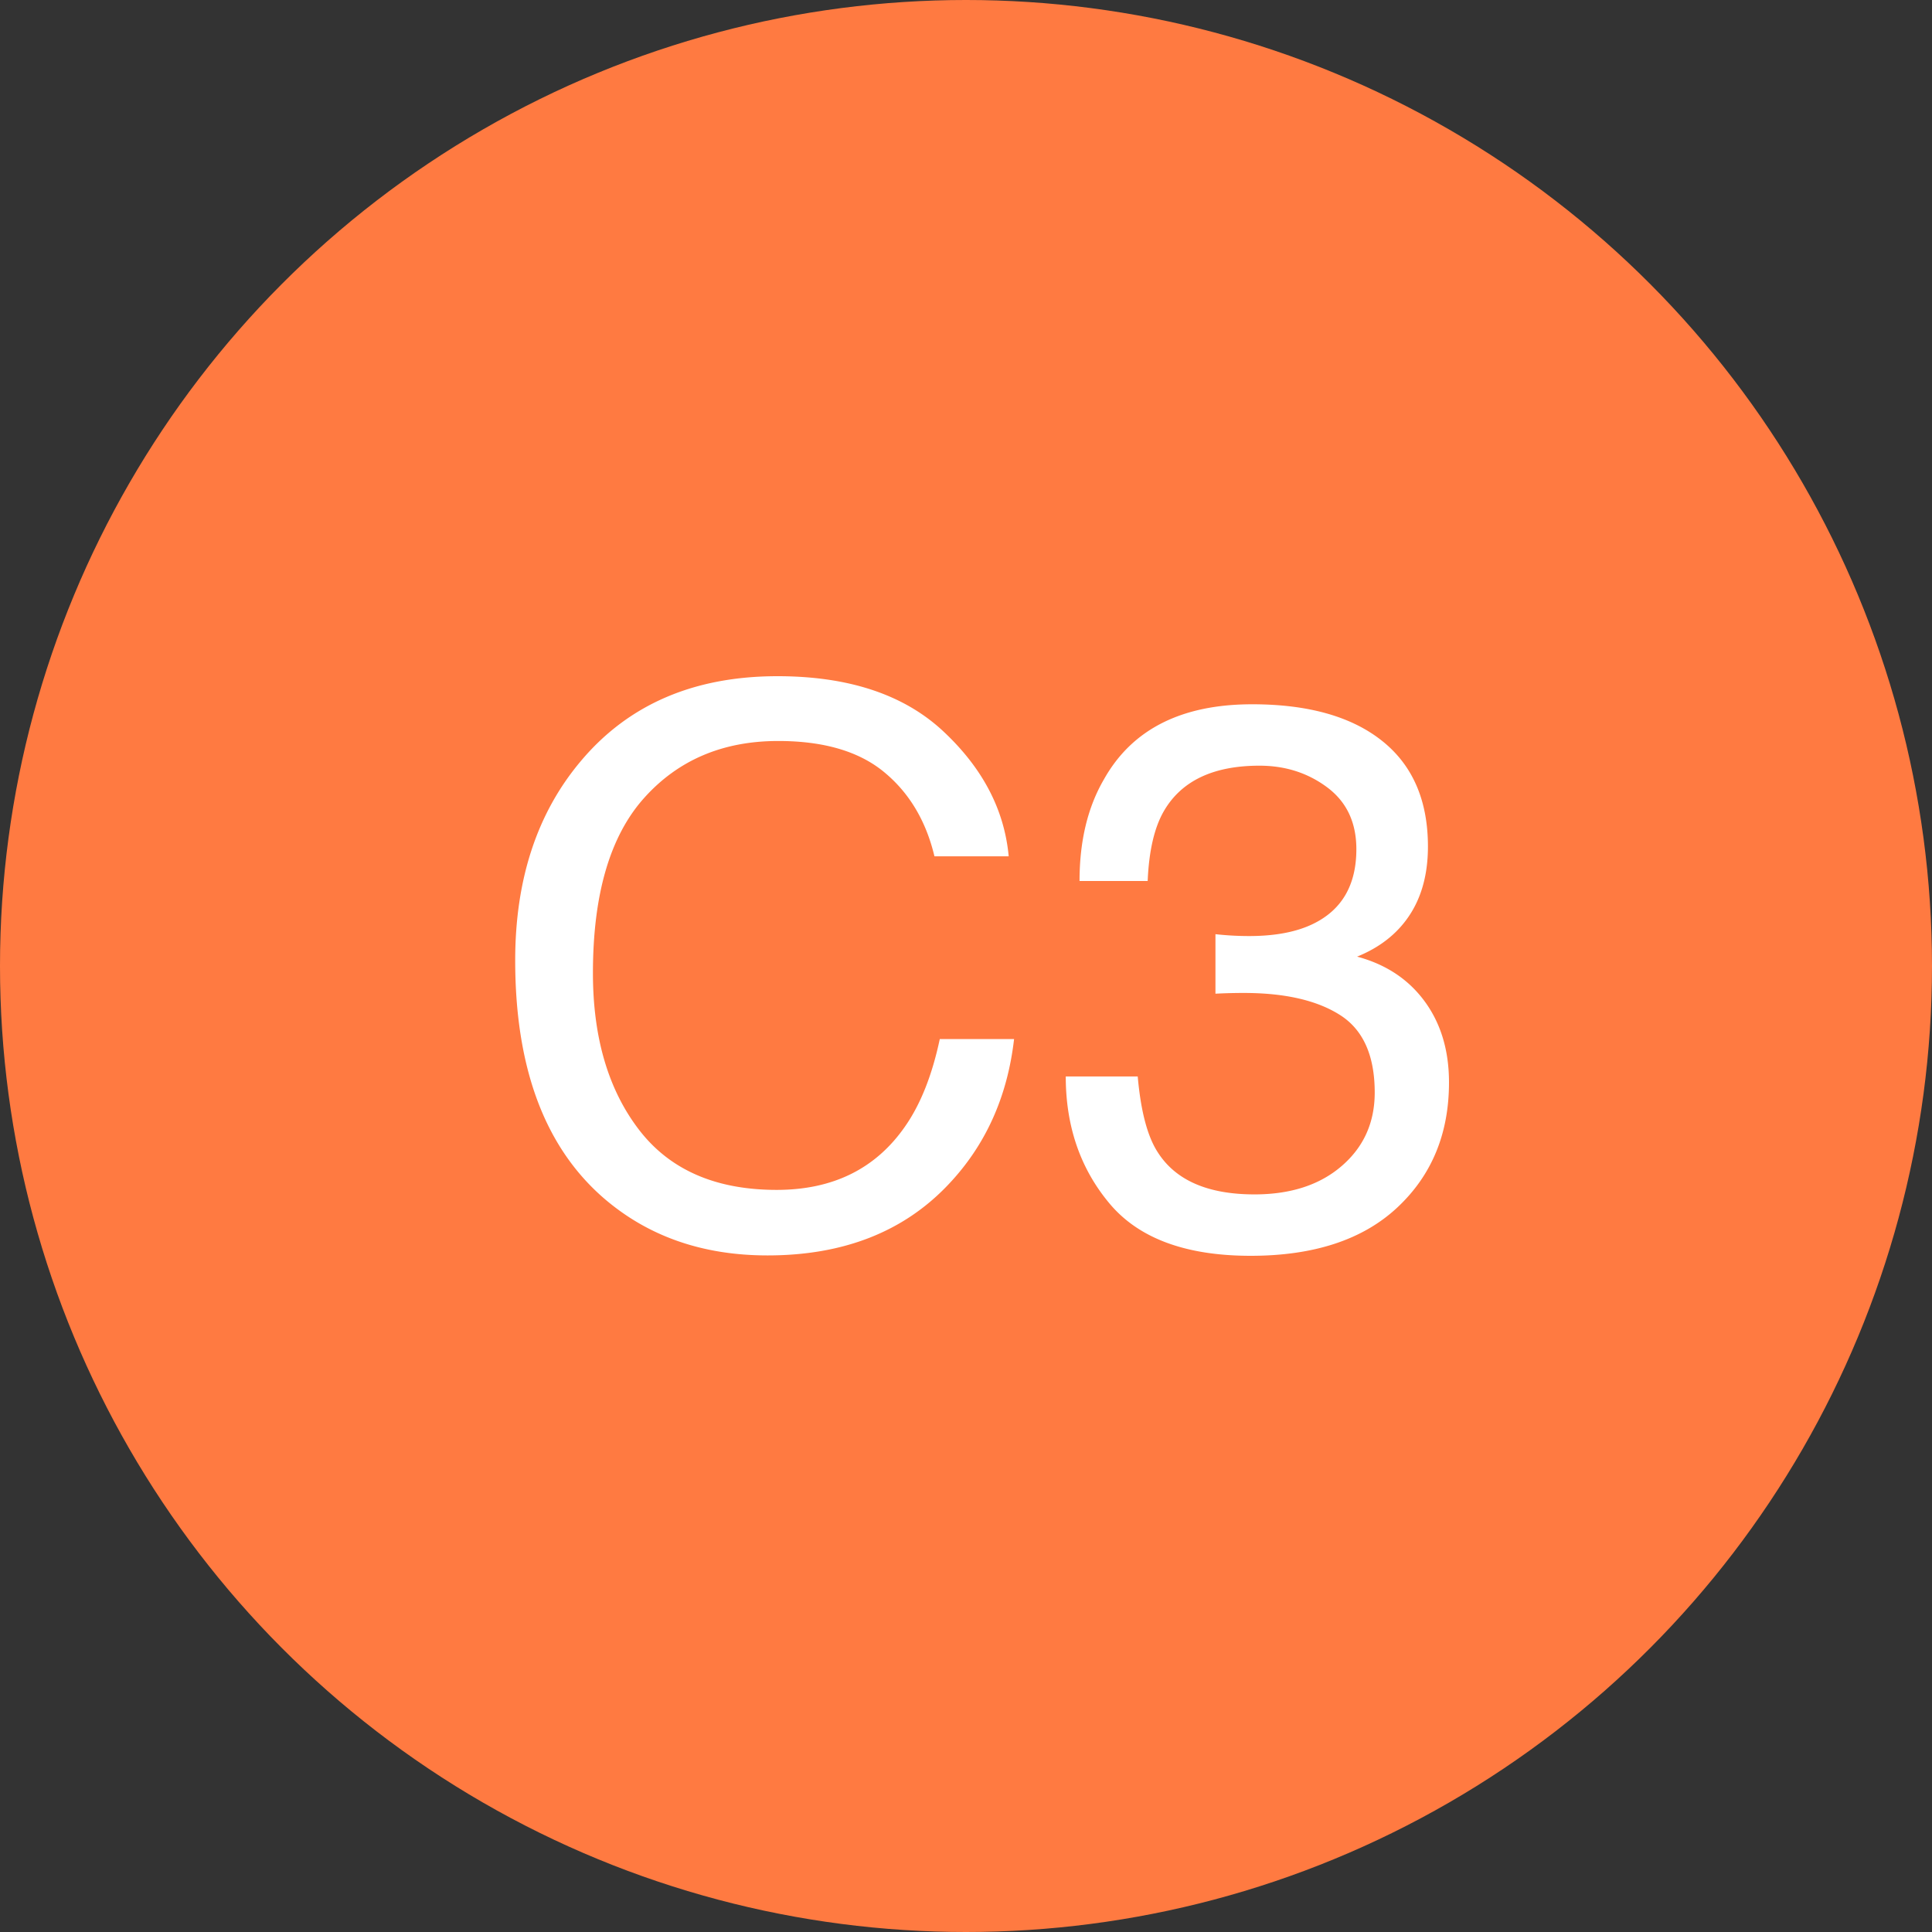
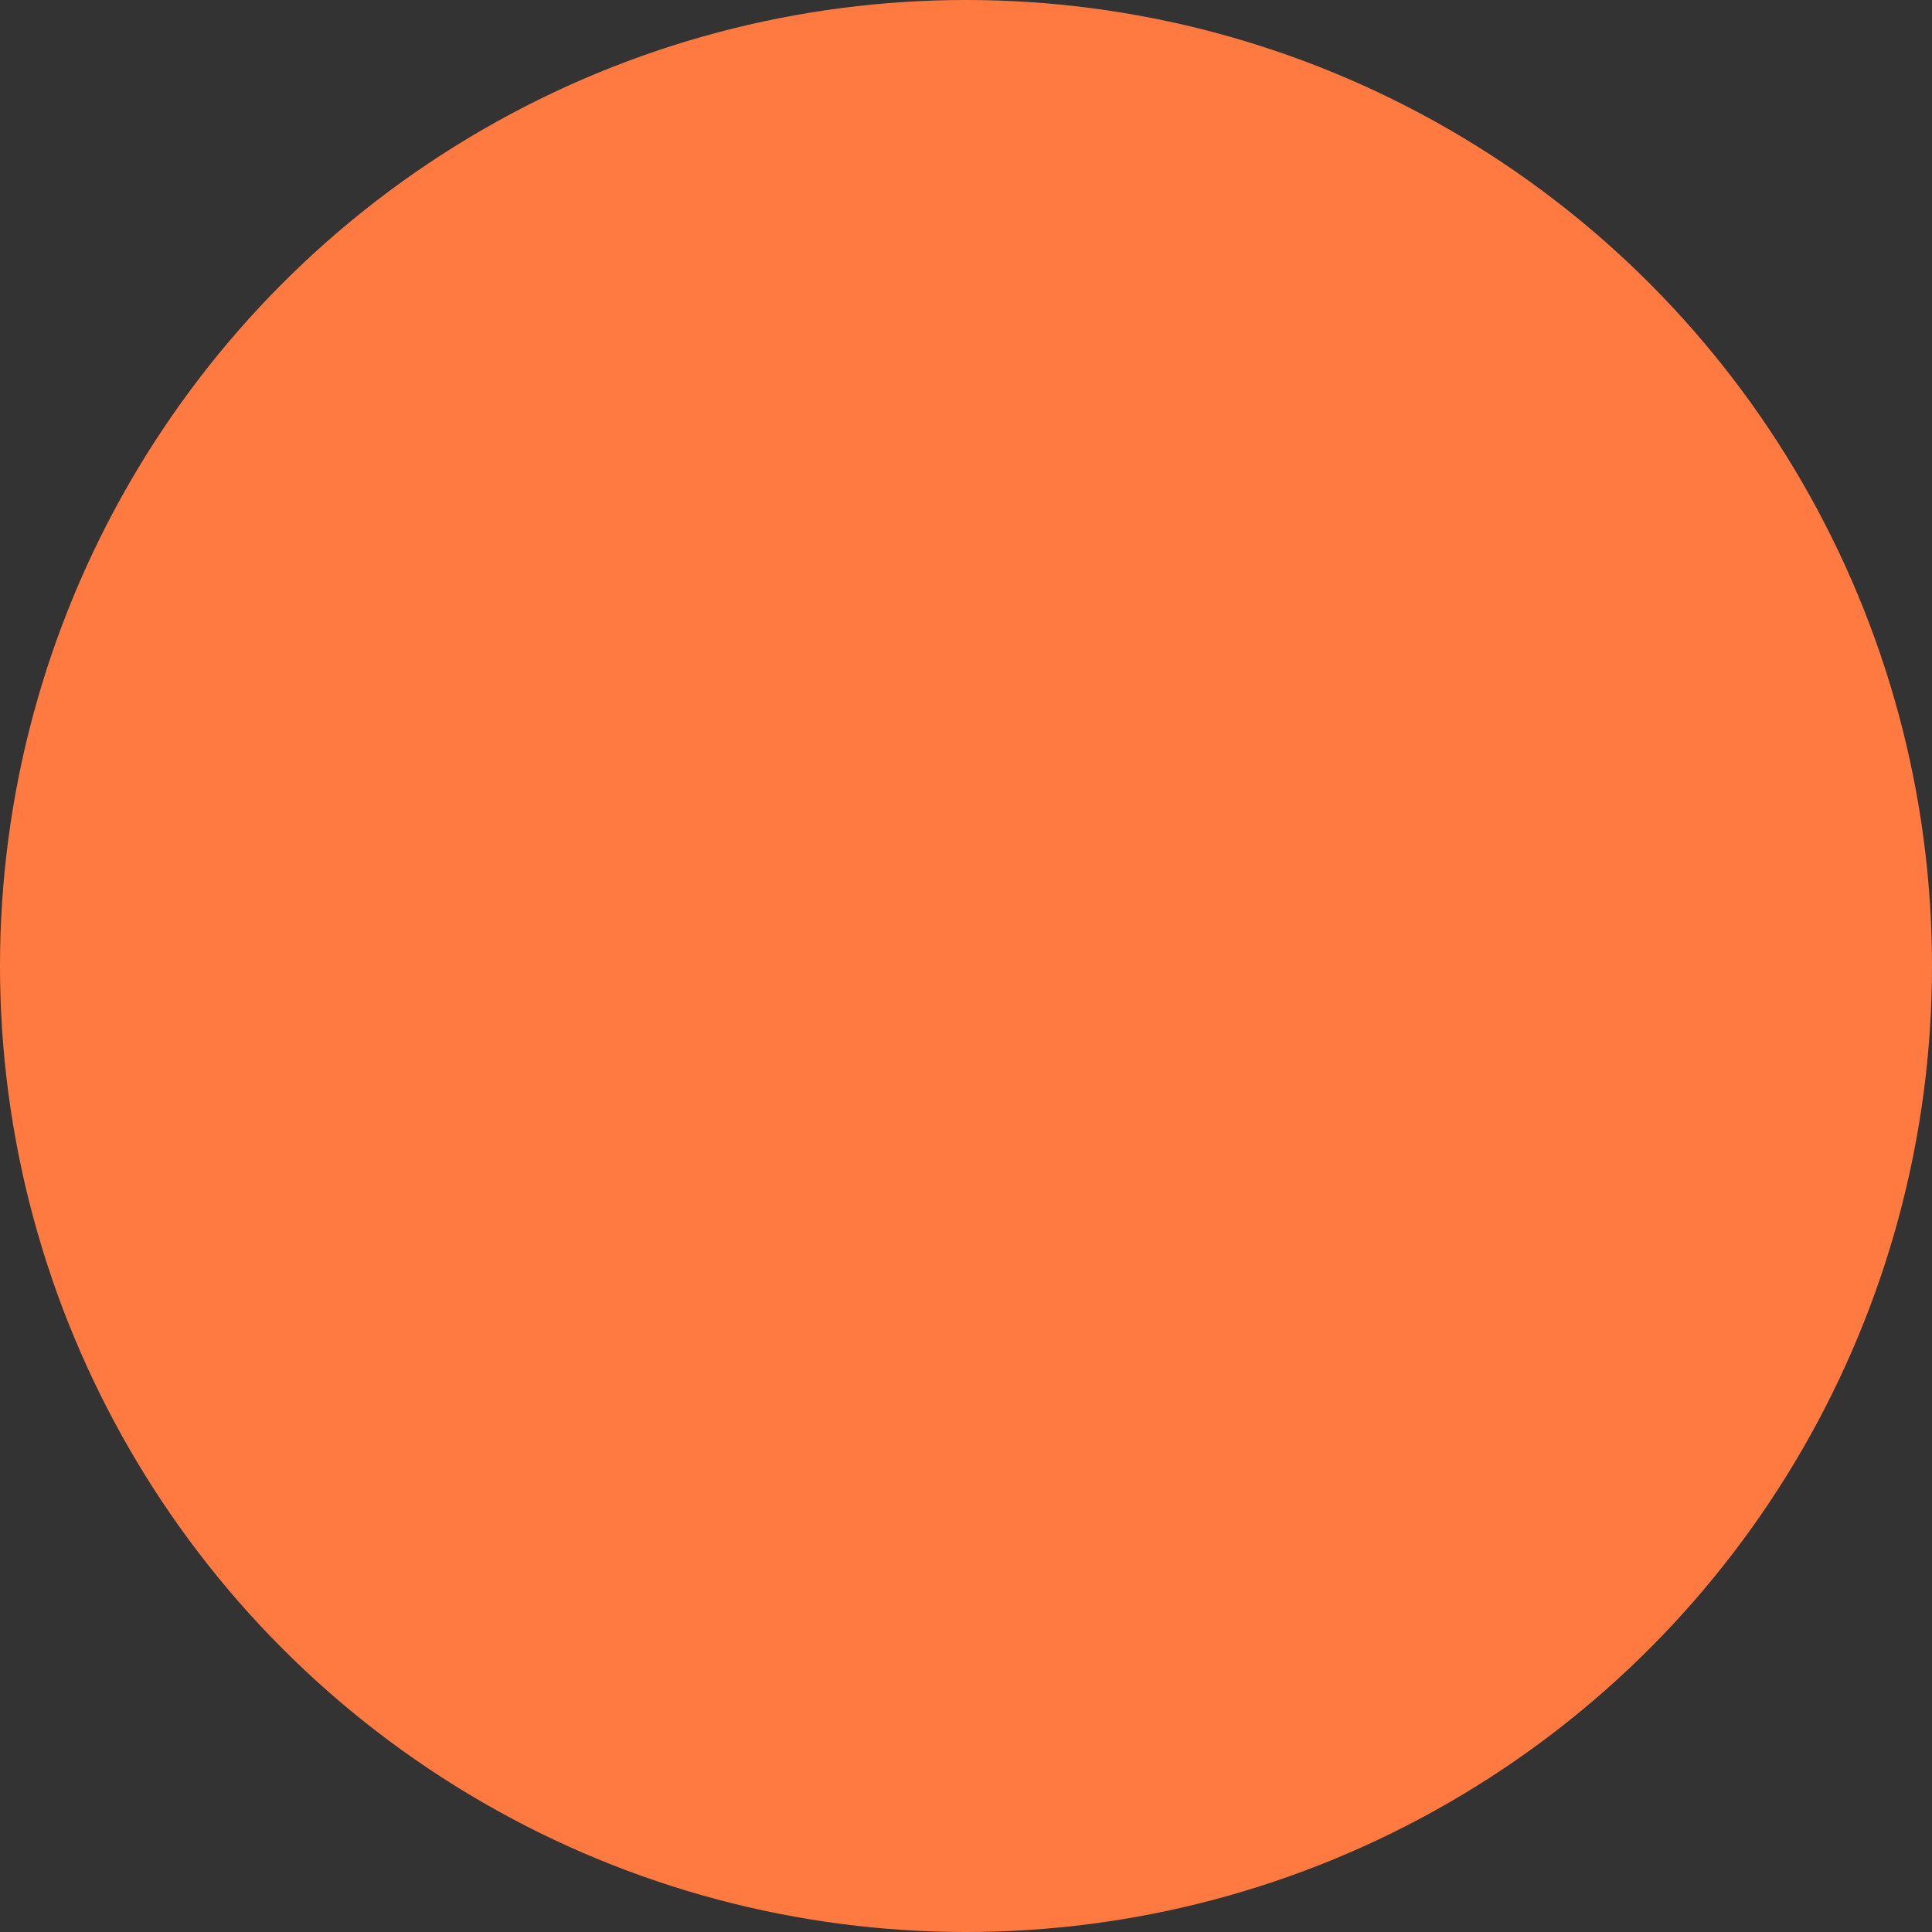
<svg xmlns="http://www.w3.org/2000/svg" width="60" height="60" viewBox="0 0 60 60">
  <rect x="0" y="0" width="60" height="60" fill="#333333" stroke="none" />
  <g fill="none" fill-rule="evenodd">
    <circle cx="30" cy="30" r="30" fill="#FF7A41" />
-     <path fill="#FFF" d="M29.293 22.71c1.22 1.139 1.899 2.433 2.033 3.883H29.02c-.262-1.1-.783-1.973-1.564-2.616-.78-.644-1.877-.965-3.287-.965-1.72 0-3.11.59-4.168 1.773-1.058 1.182-1.587 2.994-1.587 5.436 0 2 .477 3.622 1.432 4.866.956 1.244 2.38 1.866 4.275 1.866 1.744 0 3.072-.655 3.983-1.965.484-.69.844-1.597 1.082-2.72h2.307c-.206 1.798-.888 3.306-2.045 4.523-1.387 1.465-3.258 2.197-5.612 2.197-2.03 0-3.734-.6-5.113-1.802-1.815-1.59-2.723-4.043-2.723-7.36 0-2.52.682-4.586 2.045-6.198C19.52 21.876 21.553 21 24.145 21c2.211 0 3.927.57 5.148 1.71zm5.166 14.668c-.907-1.081-1.361-2.397-1.361-3.948h2.235c.095 1.078.302 1.86.619 2.35.554.875 1.557 1.313 3.008 1.313 1.125 0 2.03-.295 2.71-.884.682-.589 1.023-1.349 1.023-2.279 0-1.147-.358-1.95-1.076-2.407-.717-.457-1.714-.686-2.99-.686a16.427 16.427 0 0 0-.88.023v-1.848a9.52 9.52 0 0 0 1.046.058c.801 0 1.459-.124 1.974-.372.904-.434 1.356-1.21 1.356-2.326 0-.83-.302-1.469-.904-1.919-.602-.45-1.304-.674-2.105-.674-1.426 0-2.413.465-2.96 1.395-.301.512-.472 1.24-.512 2.186h-2.116c0-1.24.254-2.294.761-3.162.872-1.55 2.406-2.326 4.601-2.326 1.736 0 3.08.378 4.031 1.134.951.756 1.427 1.85 1.427 3.285 0 1.023-.281 1.852-.844 2.488-.349.395-.8.705-1.356.93.896.24 1.596.704 2.099 1.39.503.686.755 1.525.755 2.517 0 1.59-.535 2.884-1.605 3.884-1.07 1-2.588 1.5-4.554 1.5-2.013 0-3.474-.54-4.382-1.622z" />
  </g>
</svg>